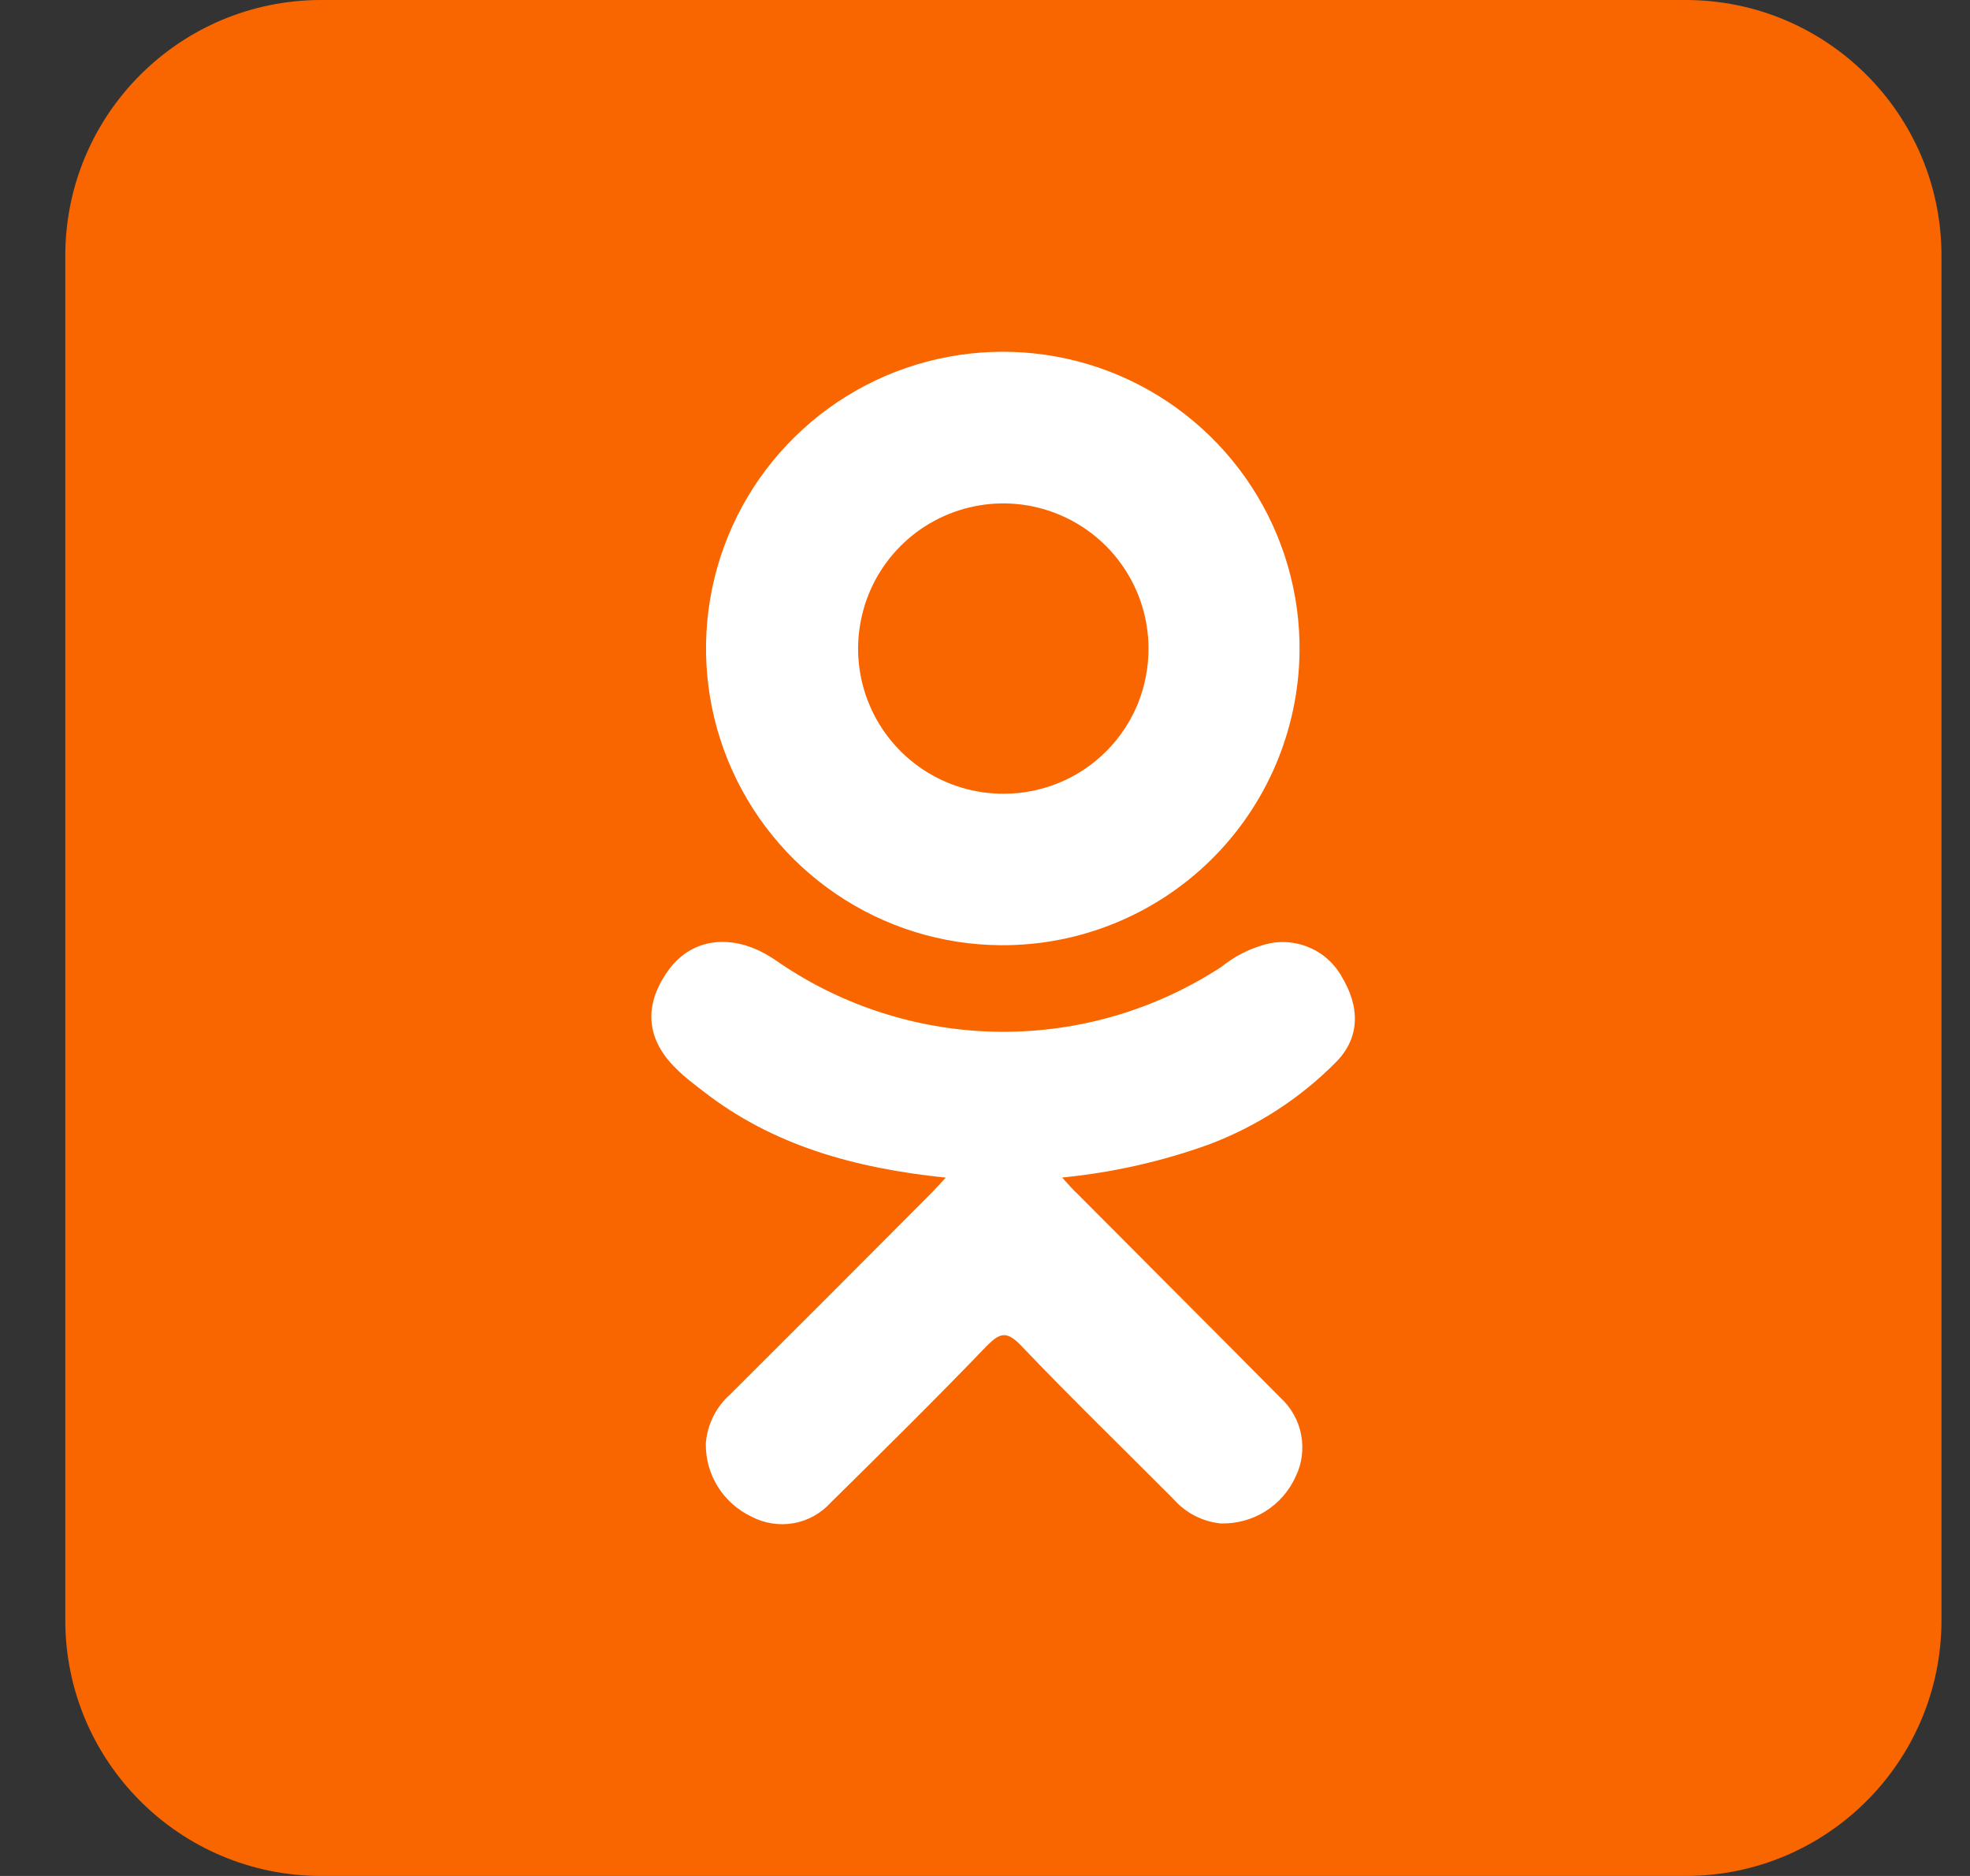
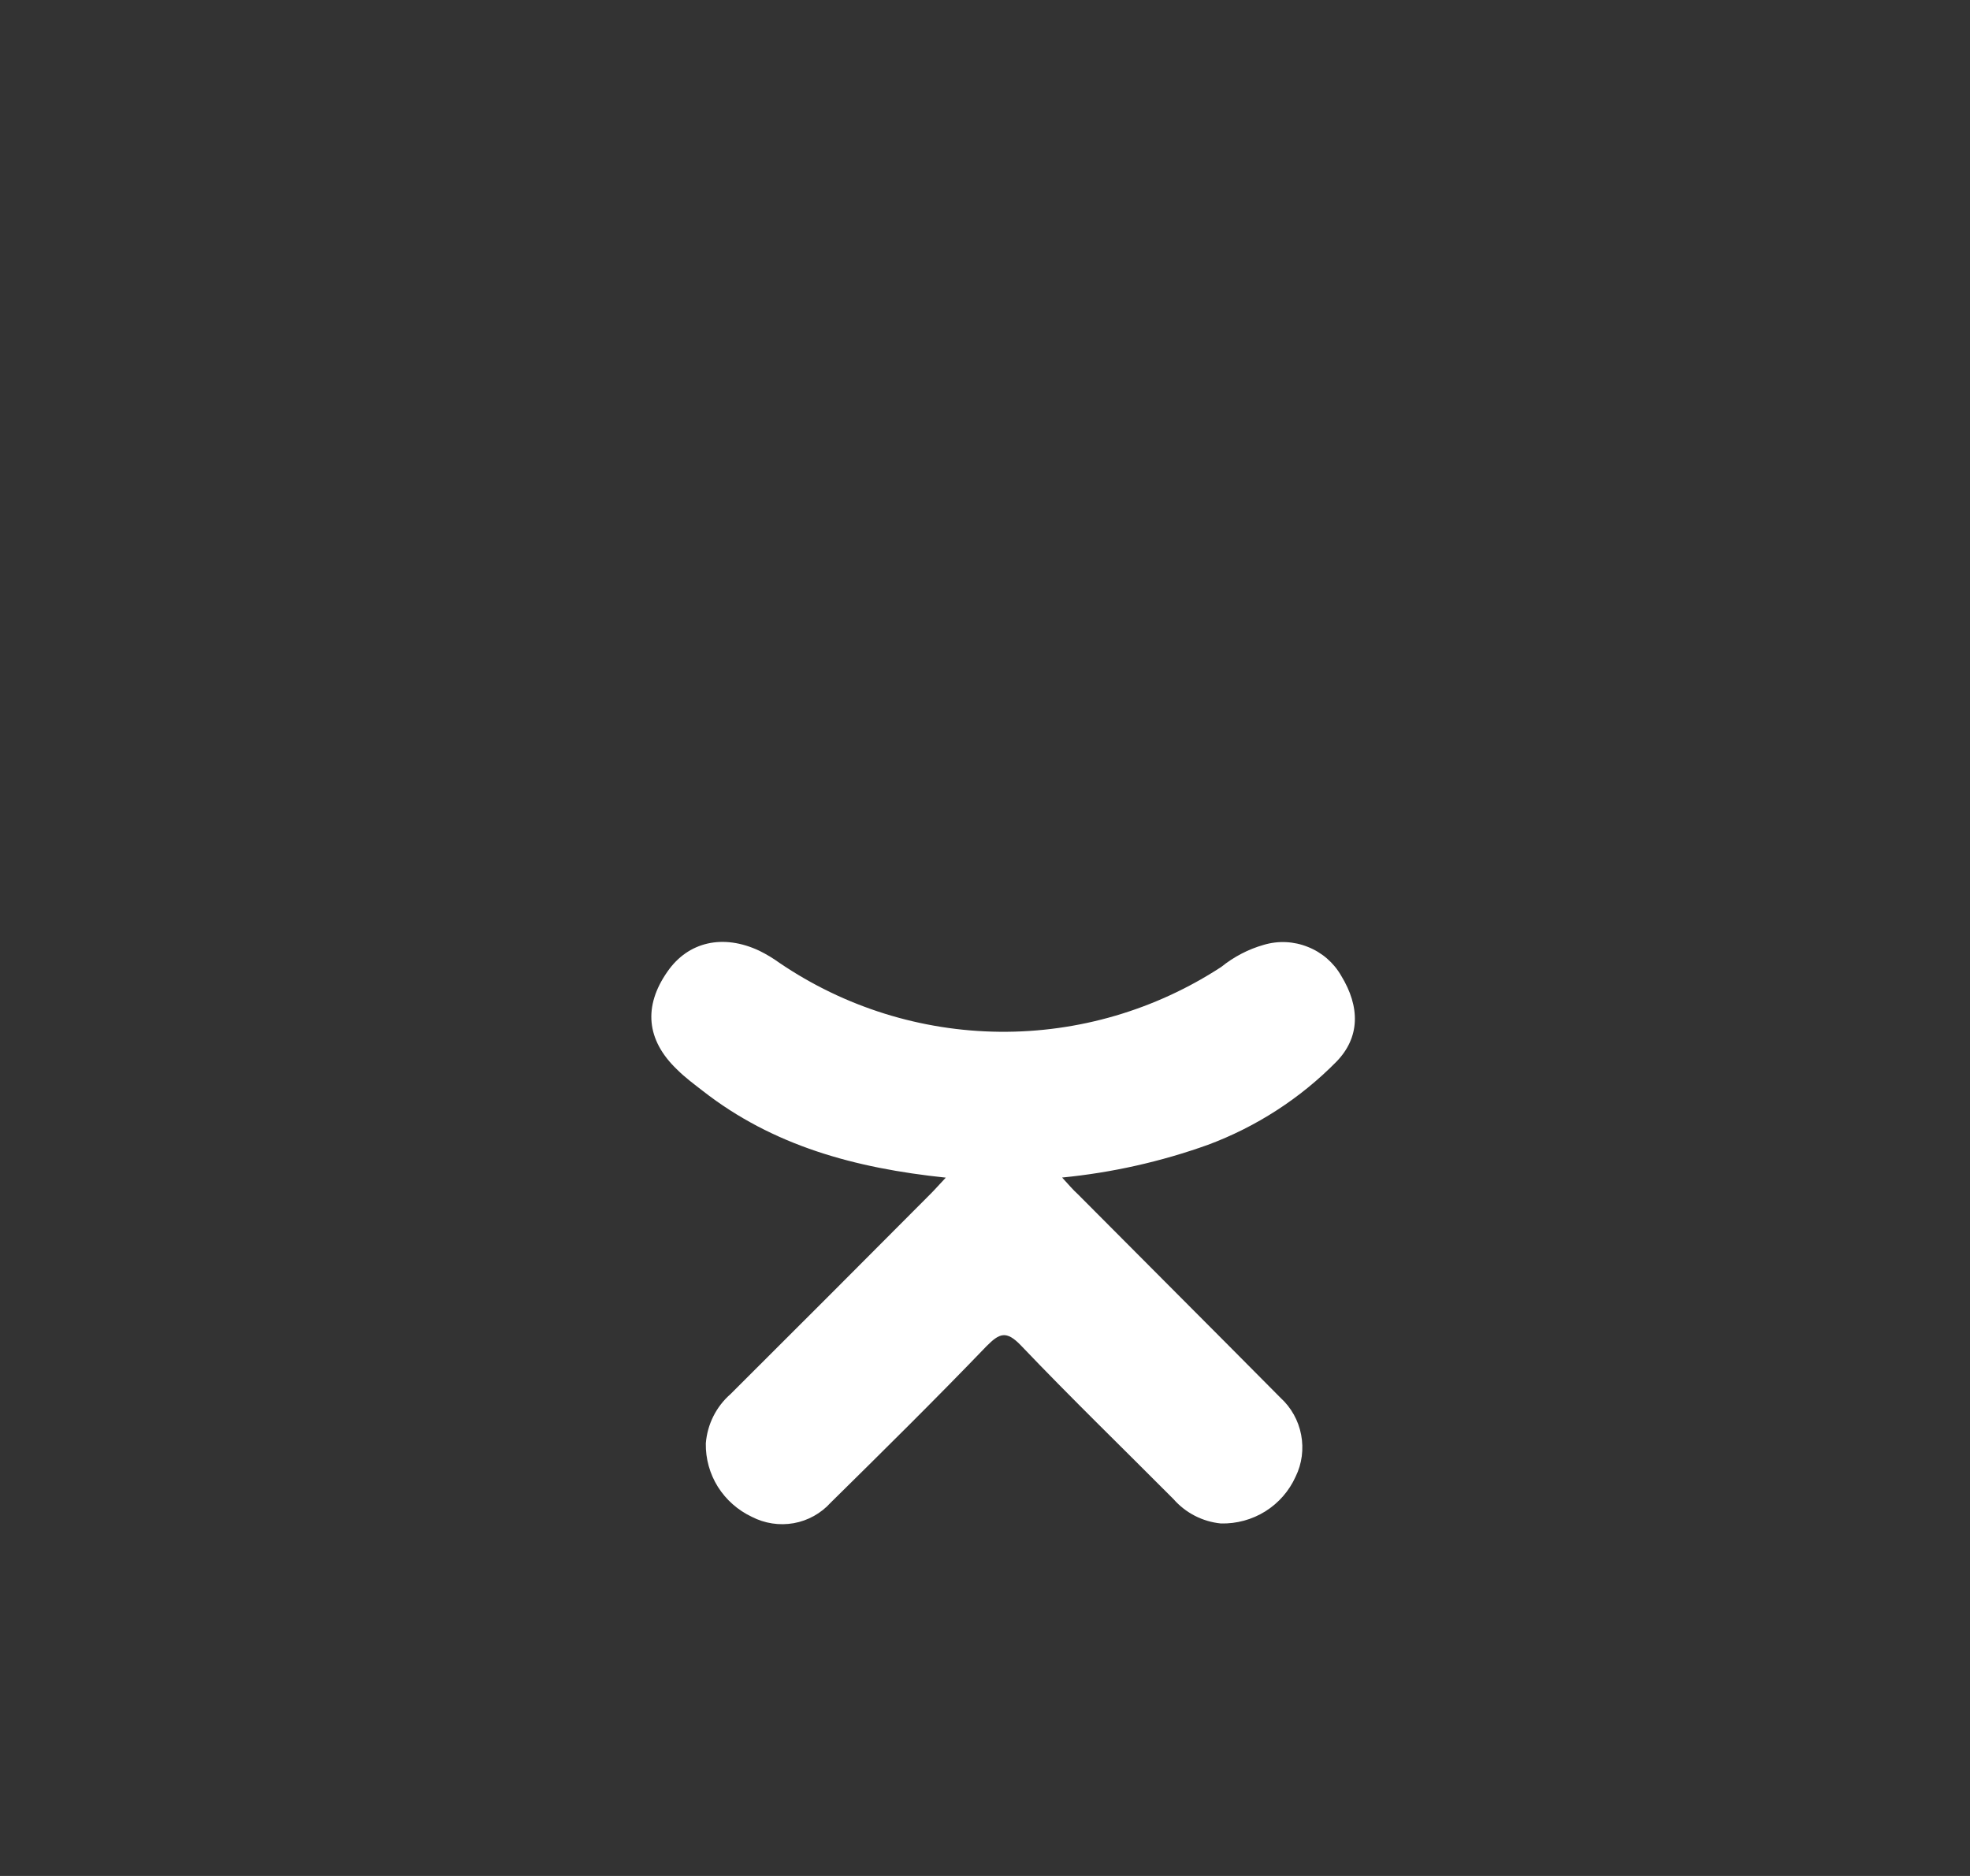
<svg xmlns="http://www.w3.org/2000/svg" width="21" height="20" viewBox="0 0 21 20" fill="none">
  <rect x="0" y="0" width="21" height="20" fill="#333333" stroke="none" />
-   <path d="M17.969 0H3.424C1.917 0 0.696 1.221 0.696 2.727V17.273C0.696 18.779 1.917 20 3.424 20H17.969C19.475 20 20.696 18.779 20.696 17.273V2.727C20.696 1.221 19.475 0 17.969 0Z" fill="#F96600" />
  <path d="M10.082 12.555C9.112 12.454 8.238 12.214 7.491 11.63C7.397 11.557 7.302 11.487 7.217 11.402C6.889 11.088 6.856 10.727 7.116 10.357C7.337 10.039 7.709 9.954 8.096 10.137C8.171 10.174 8.242 10.217 8.31 10.266C9.003 10.737 9.82 10.992 10.657 11C11.495 11.008 12.316 10.767 13.018 10.309C13.152 10.201 13.306 10.12 13.472 10.073C13.627 10.027 13.792 10.035 13.941 10.095C14.091 10.154 14.216 10.262 14.296 10.401C14.501 10.735 14.498 11.06 14.246 11.319C13.86 11.711 13.392 12.013 12.877 12.205C12.375 12.385 11.853 12.502 11.322 12.554C11.402 12.641 11.436 12.683 11.491 12.733C12.21 13.457 12.933 14.178 13.65 14.902C13.764 15.006 13.841 15.144 13.87 15.296C13.899 15.448 13.879 15.605 13.811 15.743C13.742 15.896 13.63 16.024 13.488 16.113C13.347 16.201 13.182 16.246 13.015 16.242C12.82 16.223 12.639 16.13 12.51 15.983C11.967 15.437 11.413 14.9 10.882 14.343C10.727 14.182 10.654 14.213 10.516 14.352C9.969 14.921 9.413 15.47 8.855 16.02C8.752 16.134 8.613 16.212 8.461 16.239C8.309 16.266 8.152 16.242 8.014 16.171C7.866 16.101 7.741 15.991 7.653 15.852C7.566 15.713 7.521 15.552 7.524 15.388C7.54 15.185 7.634 14.997 7.787 14.863C8.501 14.151 9.212 13.44 9.921 12.727C9.969 12.679 10.014 12.627 10.082 12.555Z" fill="white" />
-   <path d="M10.671 10.077C10.044 10.074 9.433 9.884 8.914 9.532C8.396 9.181 7.993 8.683 7.758 8.102C7.522 7.521 7.465 6.884 7.592 6.27C7.719 5.657 8.026 5.095 8.474 4.656C8.921 4.217 9.488 3.921 10.104 3.805C10.72 3.689 11.356 3.758 11.933 4.004C12.509 4.251 12.999 4.663 13.341 5.188C13.683 5.713 13.861 6.328 13.853 6.954C13.841 7.789 13.501 8.586 12.905 9.171C12.309 9.756 11.506 10.082 10.671 10.077ZM12.243 6.91C12.242 6.604 12.15 6.305 11.979 6.051C11.808 5.796 11.565 5.599 11.282 5.483C10.998 5.366 10.687 5.337 10.387 5.398C10.087 5.459 9.811 5.608 9.596 5.825C9.38 6.043 9.234 6.319 9.176 6.62C9.117 6.921 9.149 7.232 9.268 7.514C9.387 7.797 9.587 8.038 9.842 8.206C10.098 8.375 10.398 8.464 10.704 8.462C10.907 8.462 11.108 8.421 11.296 8.343C11.483 8.265 11.653 8.15 11.796 8.006C11.939 7.862 12.052 7.691 12.129 7.503C12.205 7.315 12.244 7.113 12.243 6.91Z" fill="white" />
</svg>